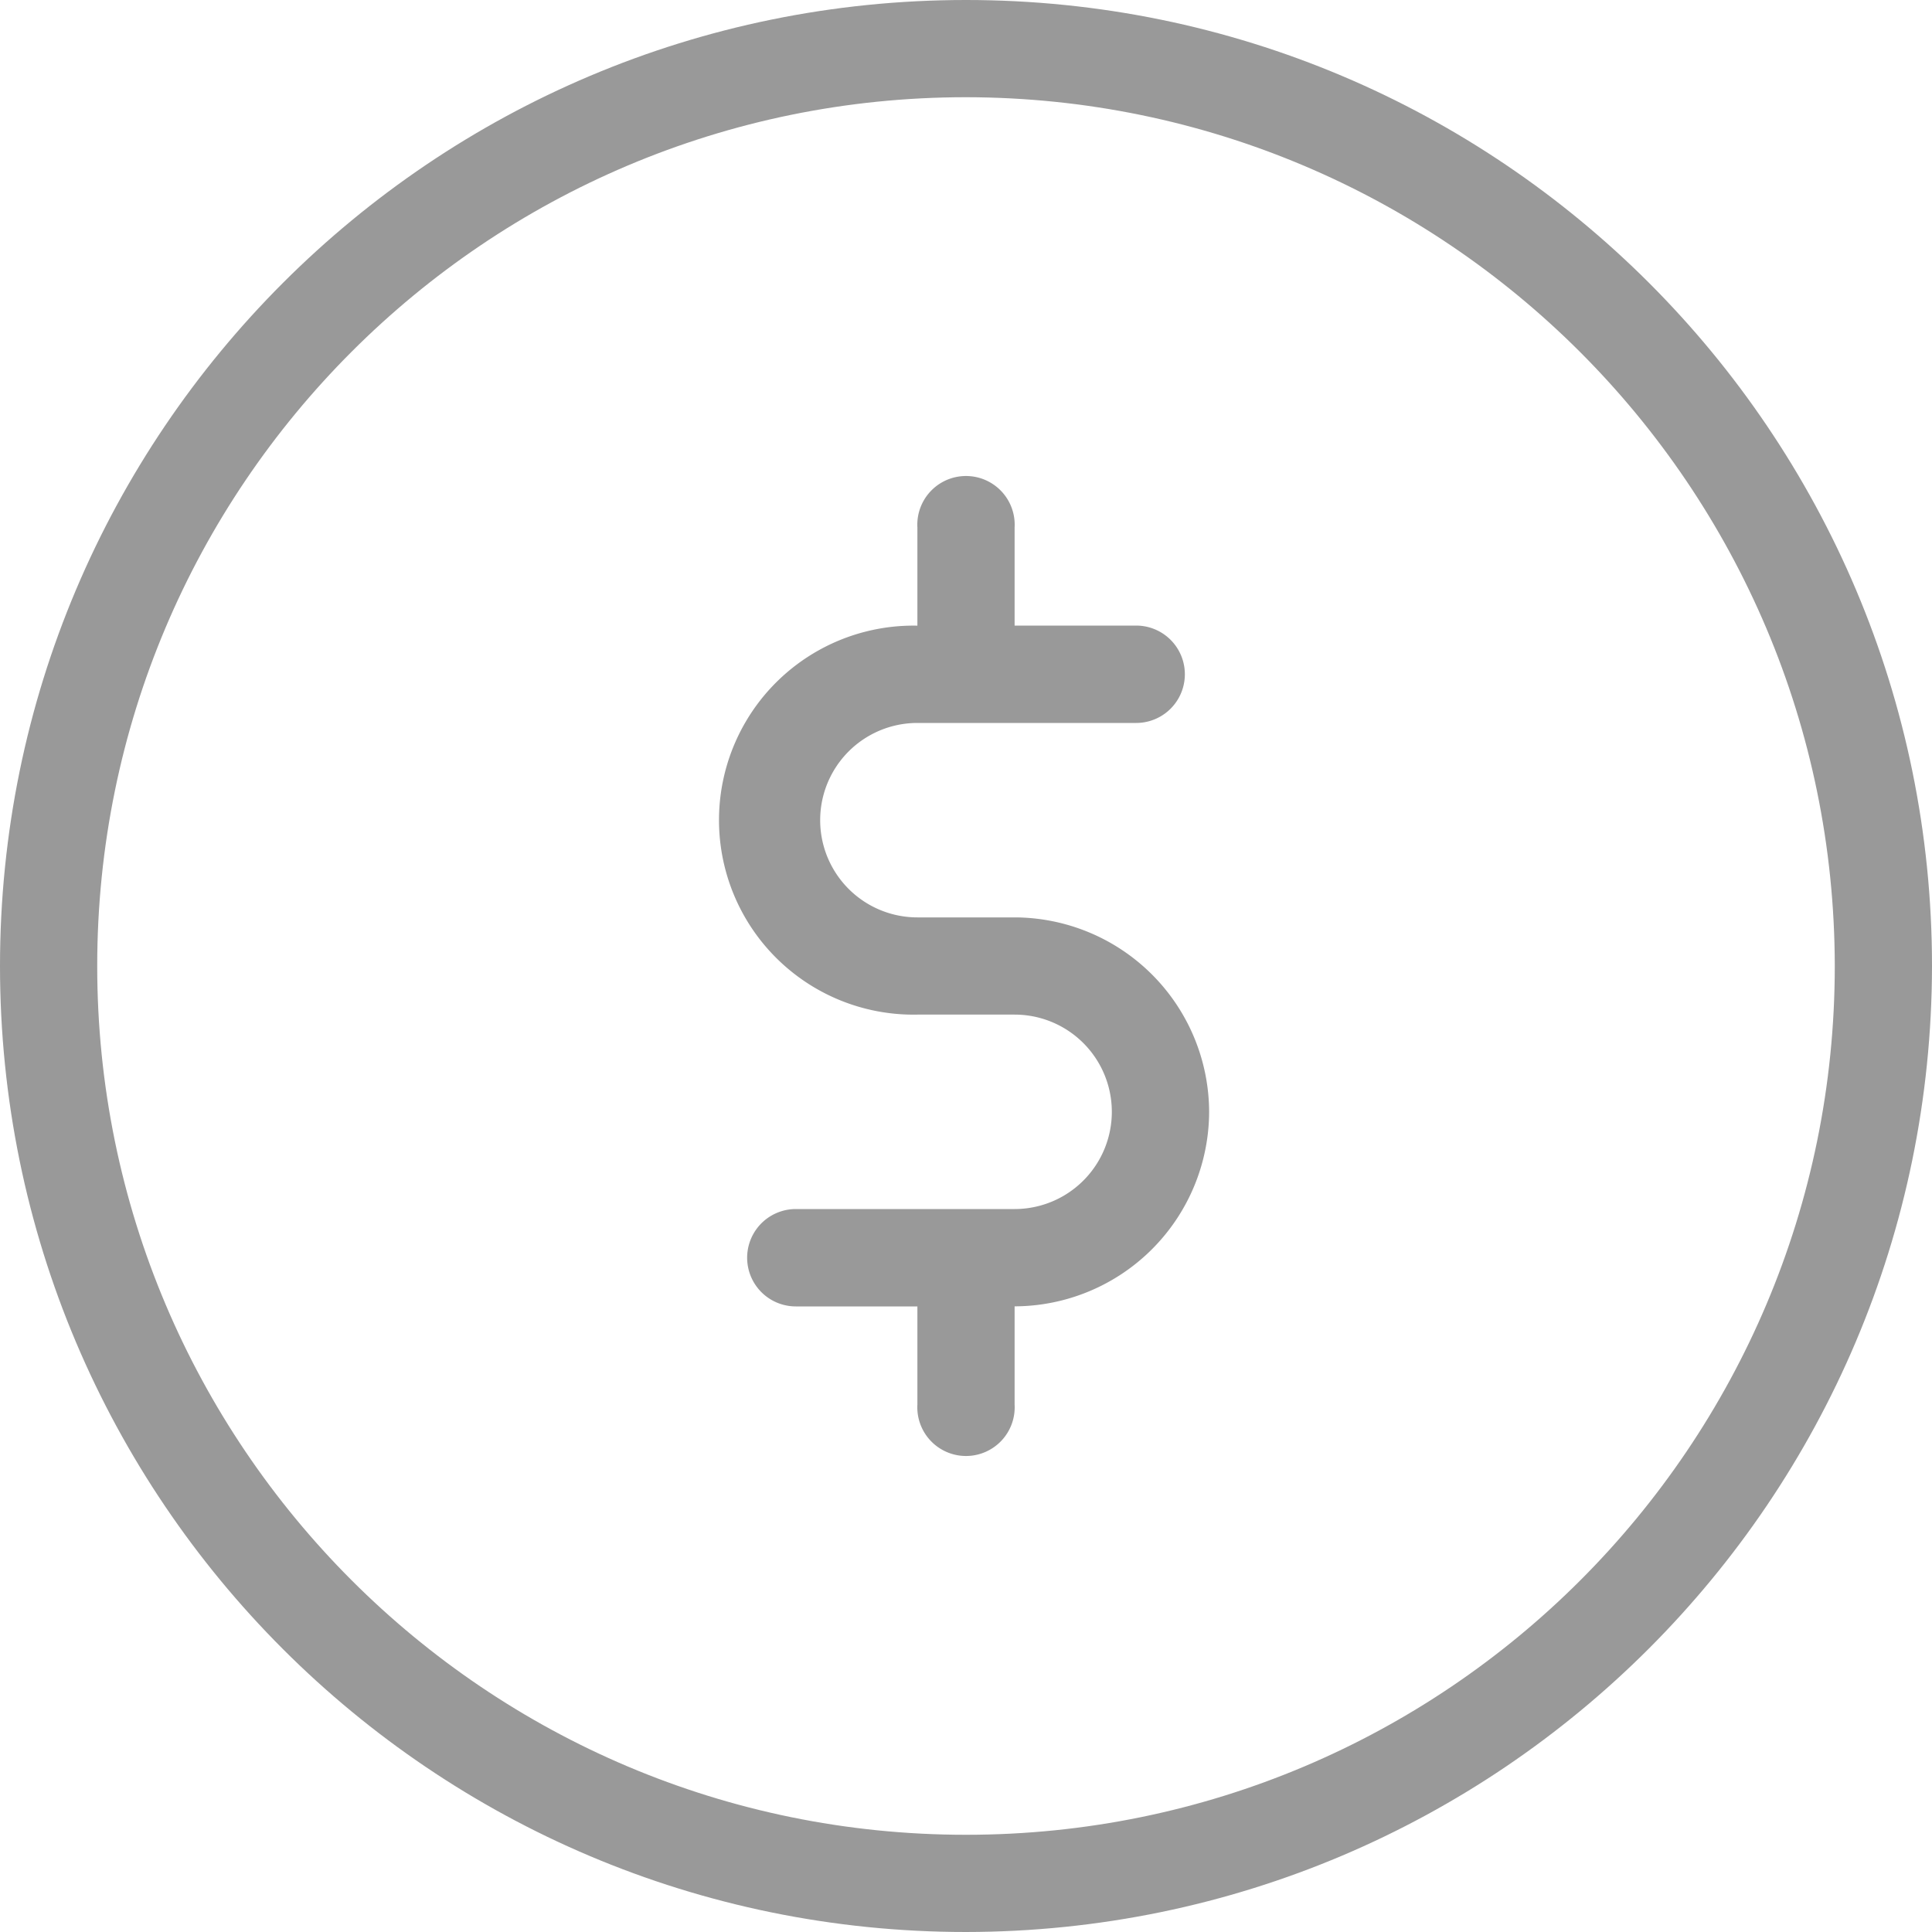
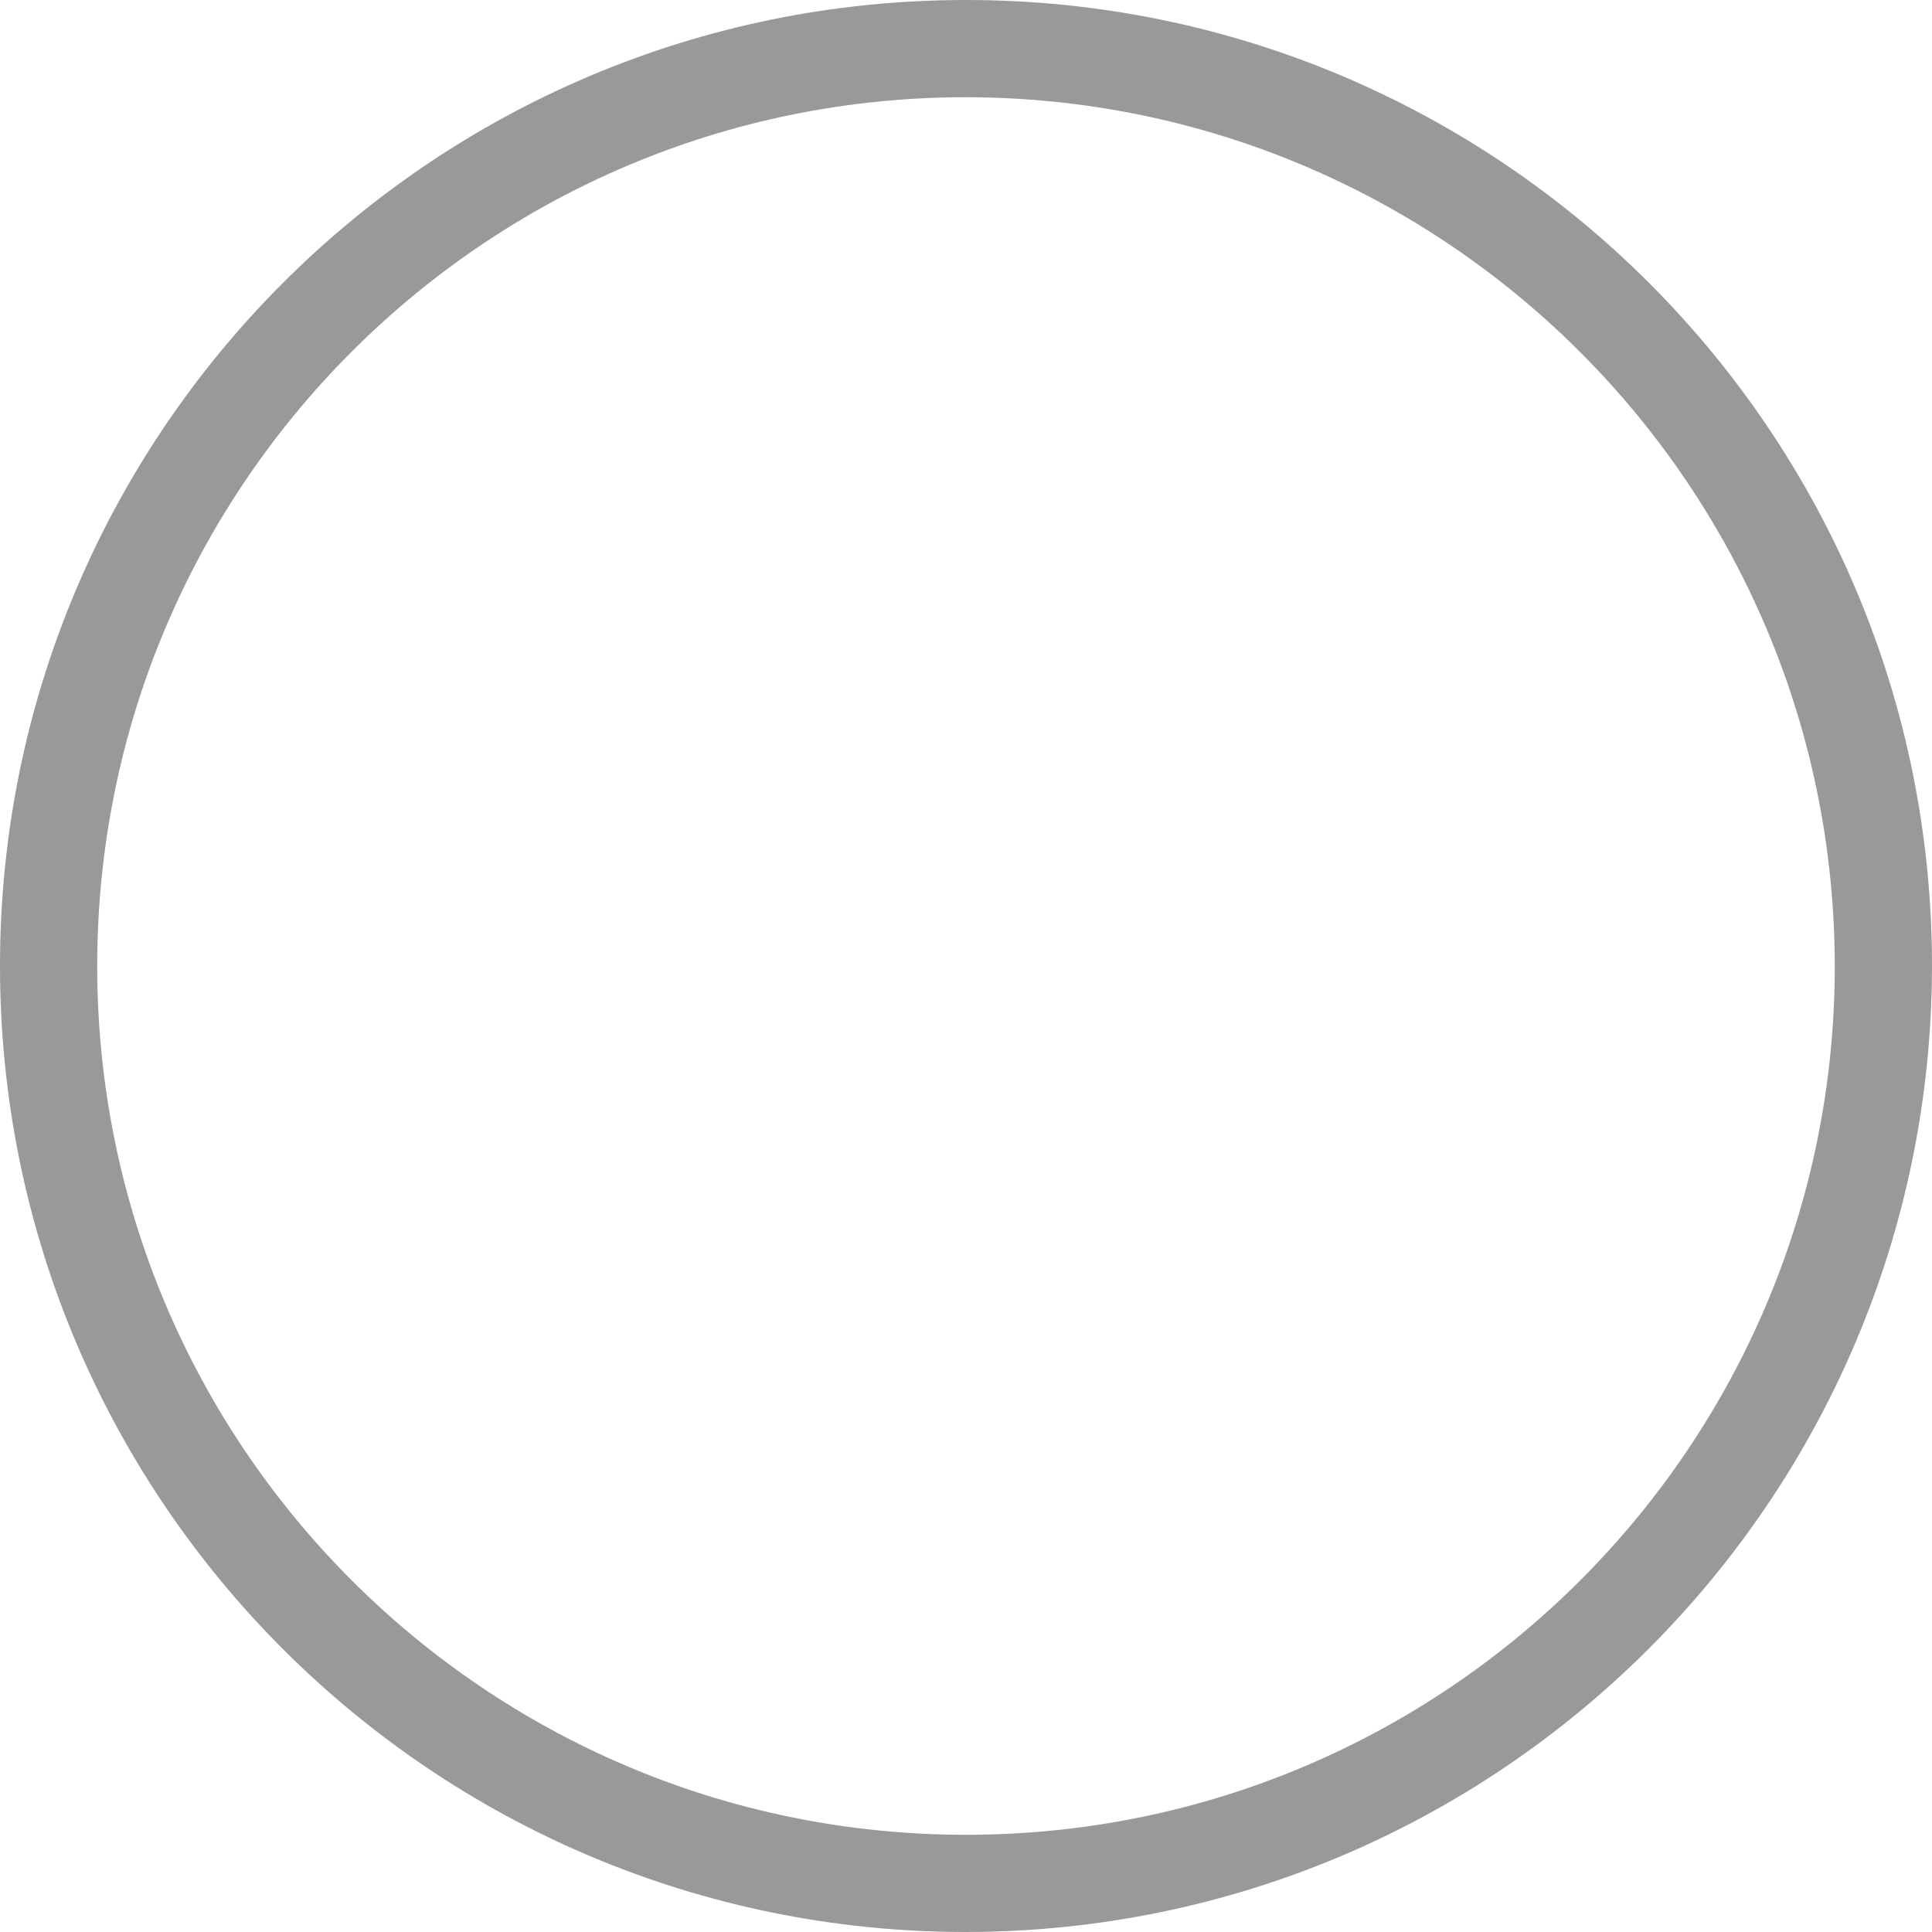
<svg xmlns="http://www.w3.org/2000/svg" width="25" height="25" viewBox="0 0 25 25">
  <g fill="#999" fill-rule="nonzero">
    <path d="M12.5 25C5.596 25 0 19.404 0 12.5S5.596 0 12.5 0 25 5.596 25 12.5c-.008 6.9-5.6 12.492-12.5 12.5zm0-23.742C6.291 1.258 1.258 6.291 1.258 12.5c0 6.209 5.033 11.242 11.242 11.242 6.209 0 11.242-5.033 11.242-11.242C23.735 6.294 18.706 1.265 12.5 1.258z" />
-     <path d="M15.646 14.387a2.524 2.524 0 0 1-2.517 2.517v1.271a.63.63 0 1 1-1.258 0v-1.27h-1.573a.63.63 0 1 1 0-1.26h2.831a1.258 1.258 0 1 0 0-2.516h-1.258a2.517 2.517 0 1 1 0-5.033V6.825a.63.63 0 1 1 1.258 0v1.27h1.573a.63.63 0 1 1 0 1.26h-2.831a1.258 1.258 0 1 0 0 2.516h1.258a2.524 2.524 0 0 1 2.517 2.516z" />
  </g>
</svg>